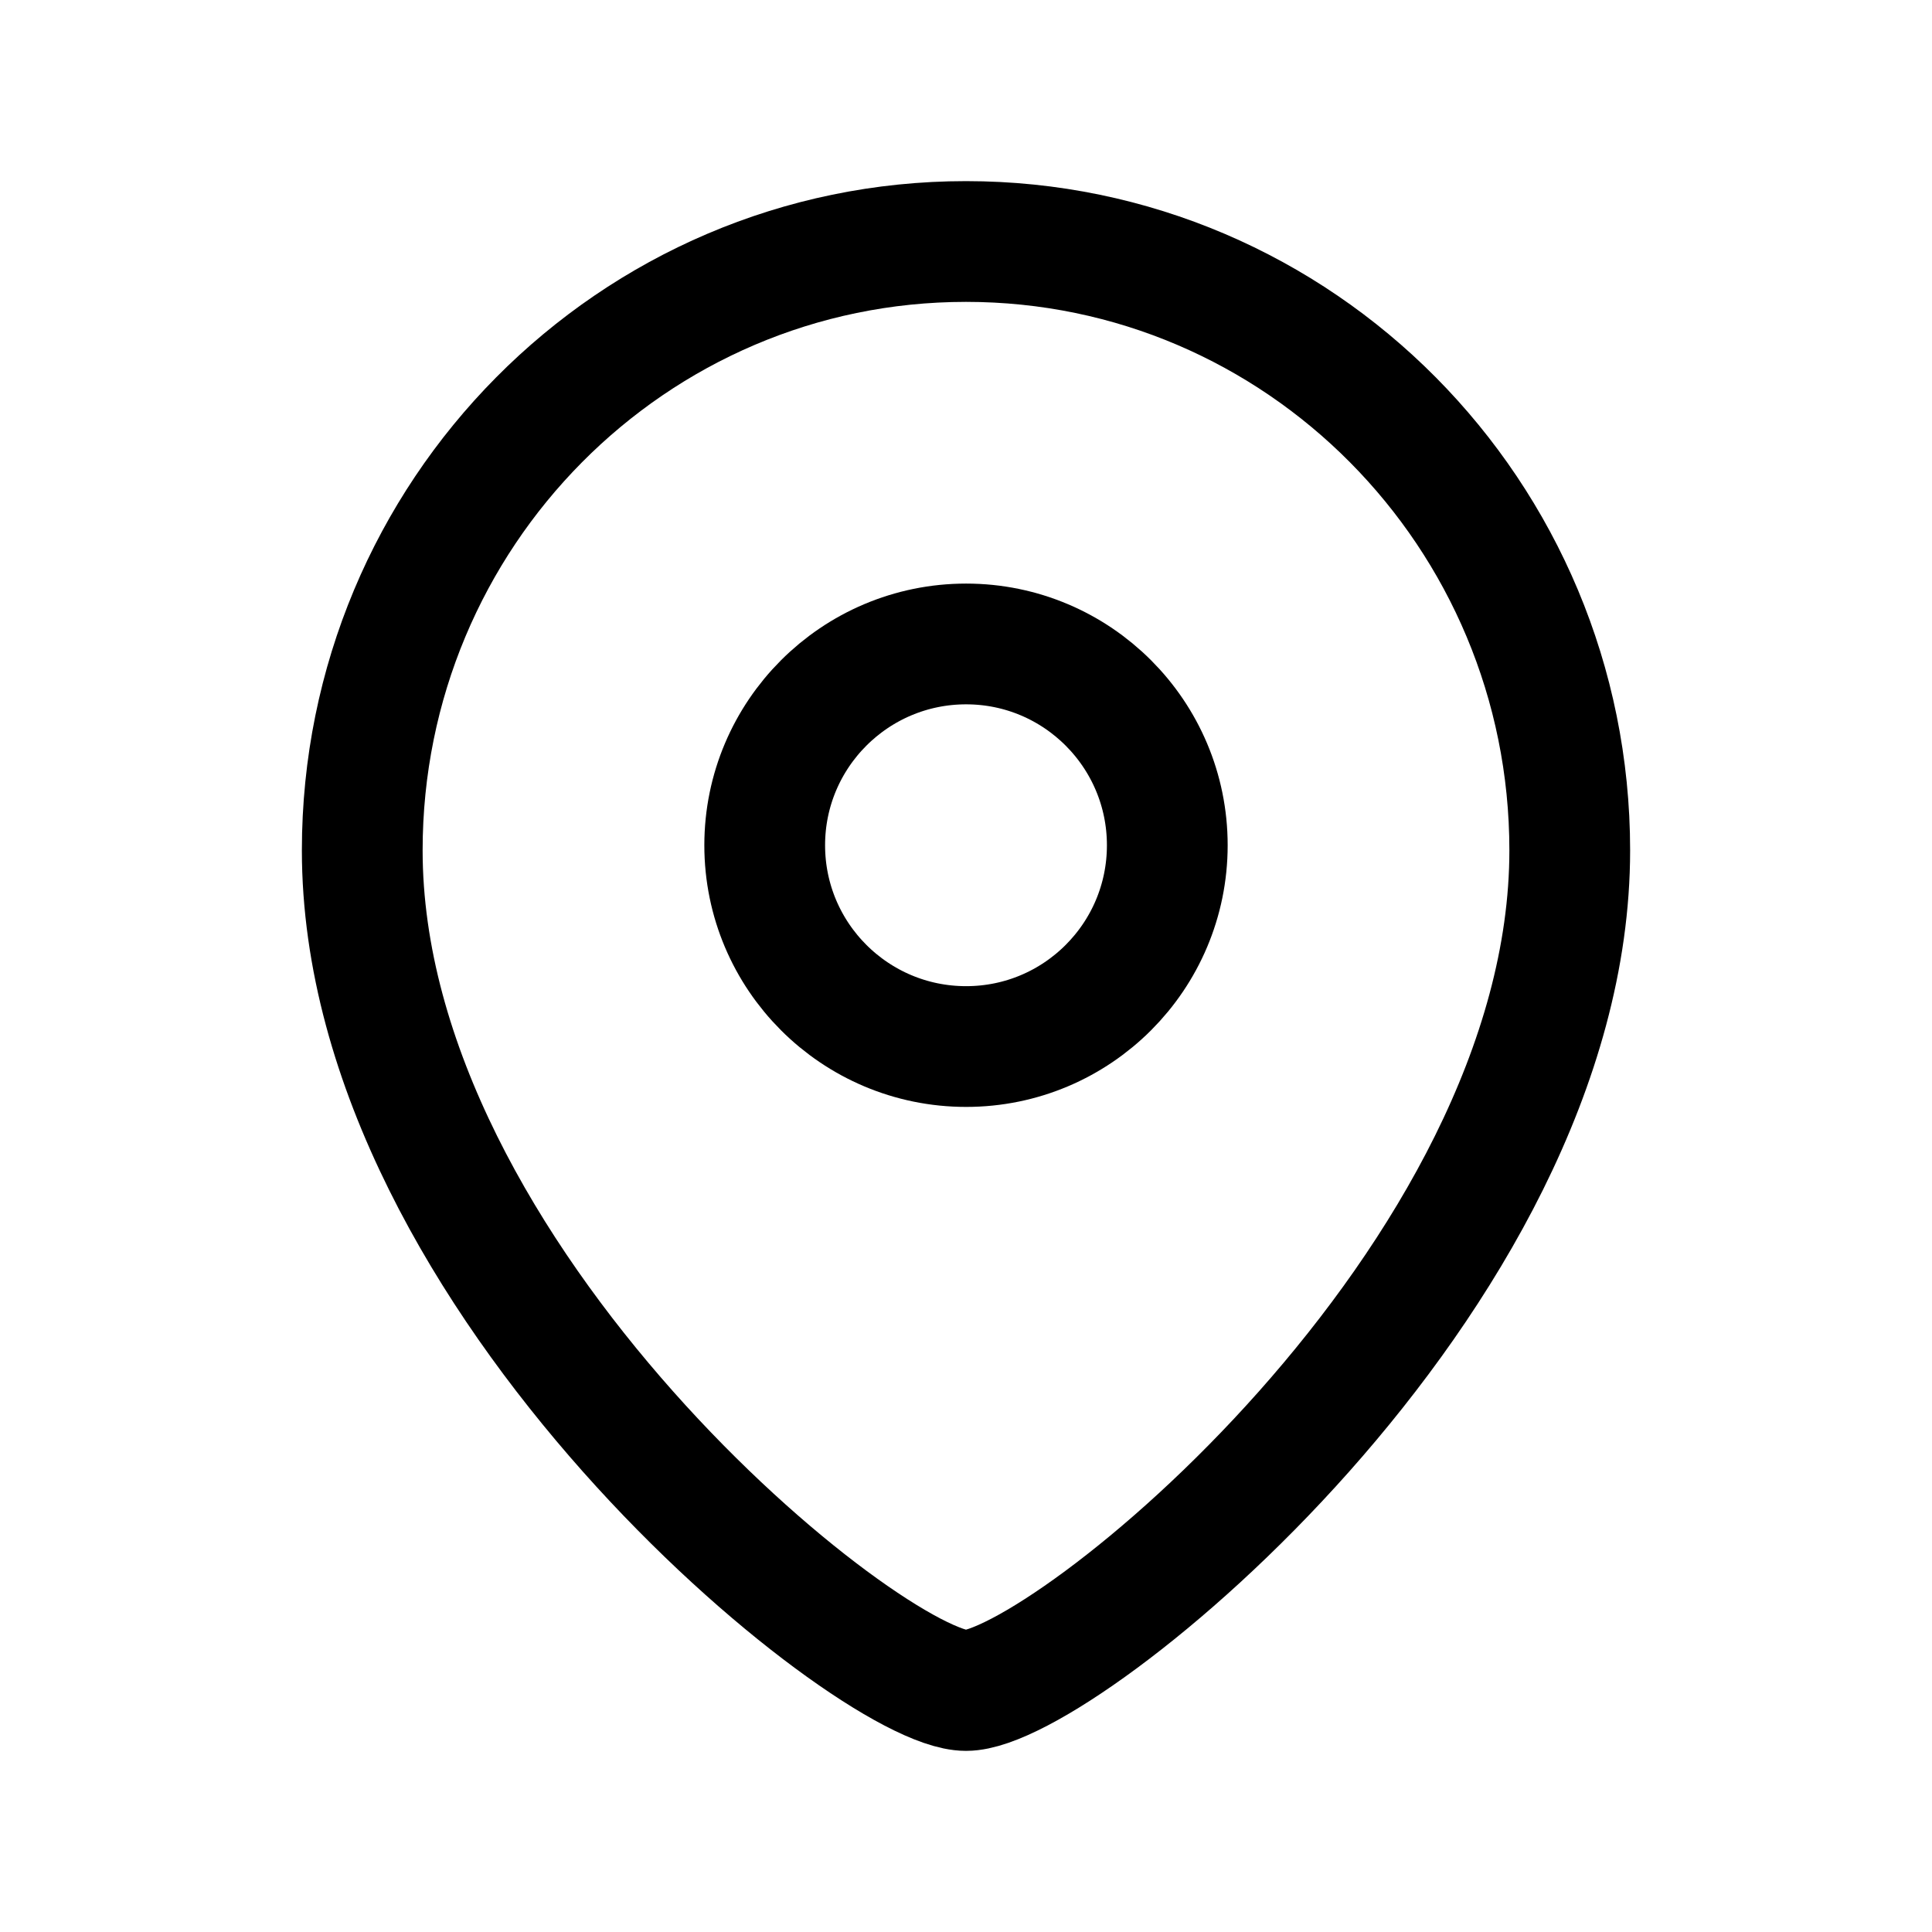
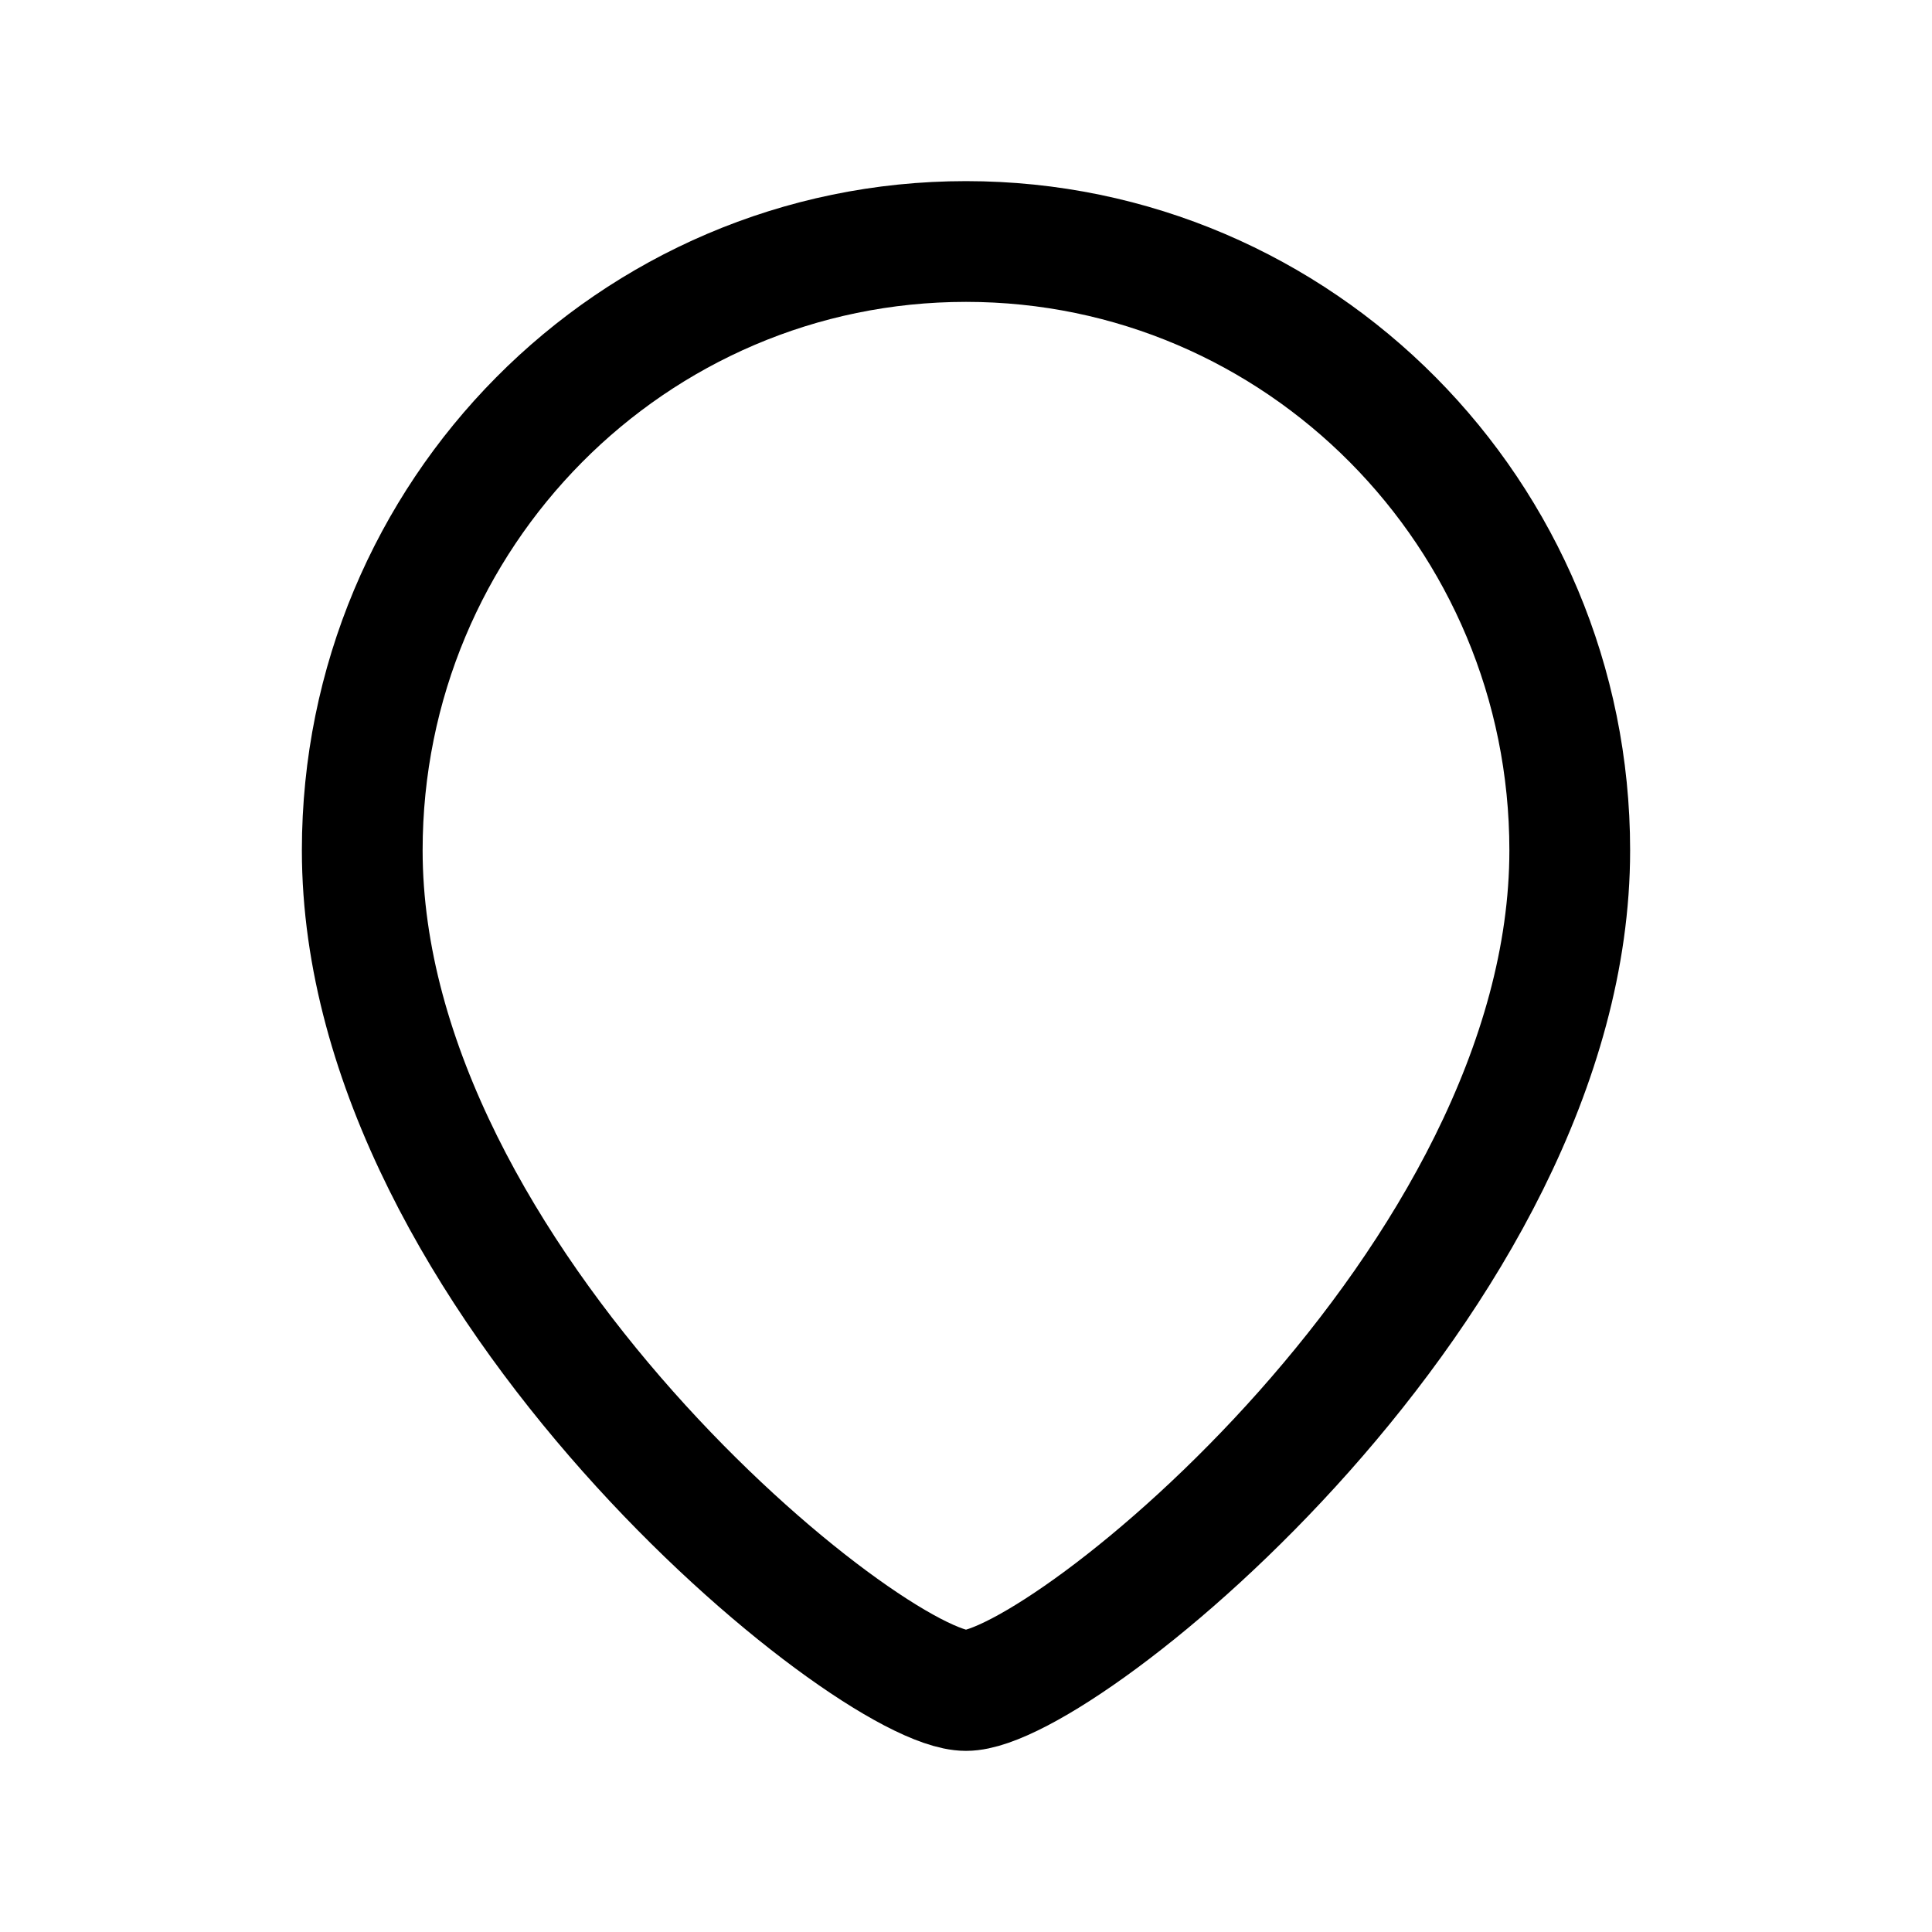
<svg xmlns="http://www.w3.org/2000/svg" width="16" height="16" viewBox="0 0 16 16" fill="none">
-   <path fill-rule="evenodd" clip-rule="evenodd" d="M9.667 7C9.667 6.08 8.921 5.333 8.001 5.333C7.08 5.333 6.333 6.08 6.333 7C6.333 7.921 7.08 8.667 8.001 8.667C8.921 8.667 9.667 7.921 9.667 7Z" stroke="black" stroke-linecap="round" stroke-linejoin="round" />
  <path fill-rule="evenodd" clip-rule="evenodd" d="M8 14C7.201 14 3 10.599 3 7.042C3 4.258 5.238 2 8 2C10.761 2 13 4.258 13 7.042C13 10.599 8.799 14 8 14Z" stroke="black" stroke-linecap="round" stroke-linejoin="round" />
</svg>